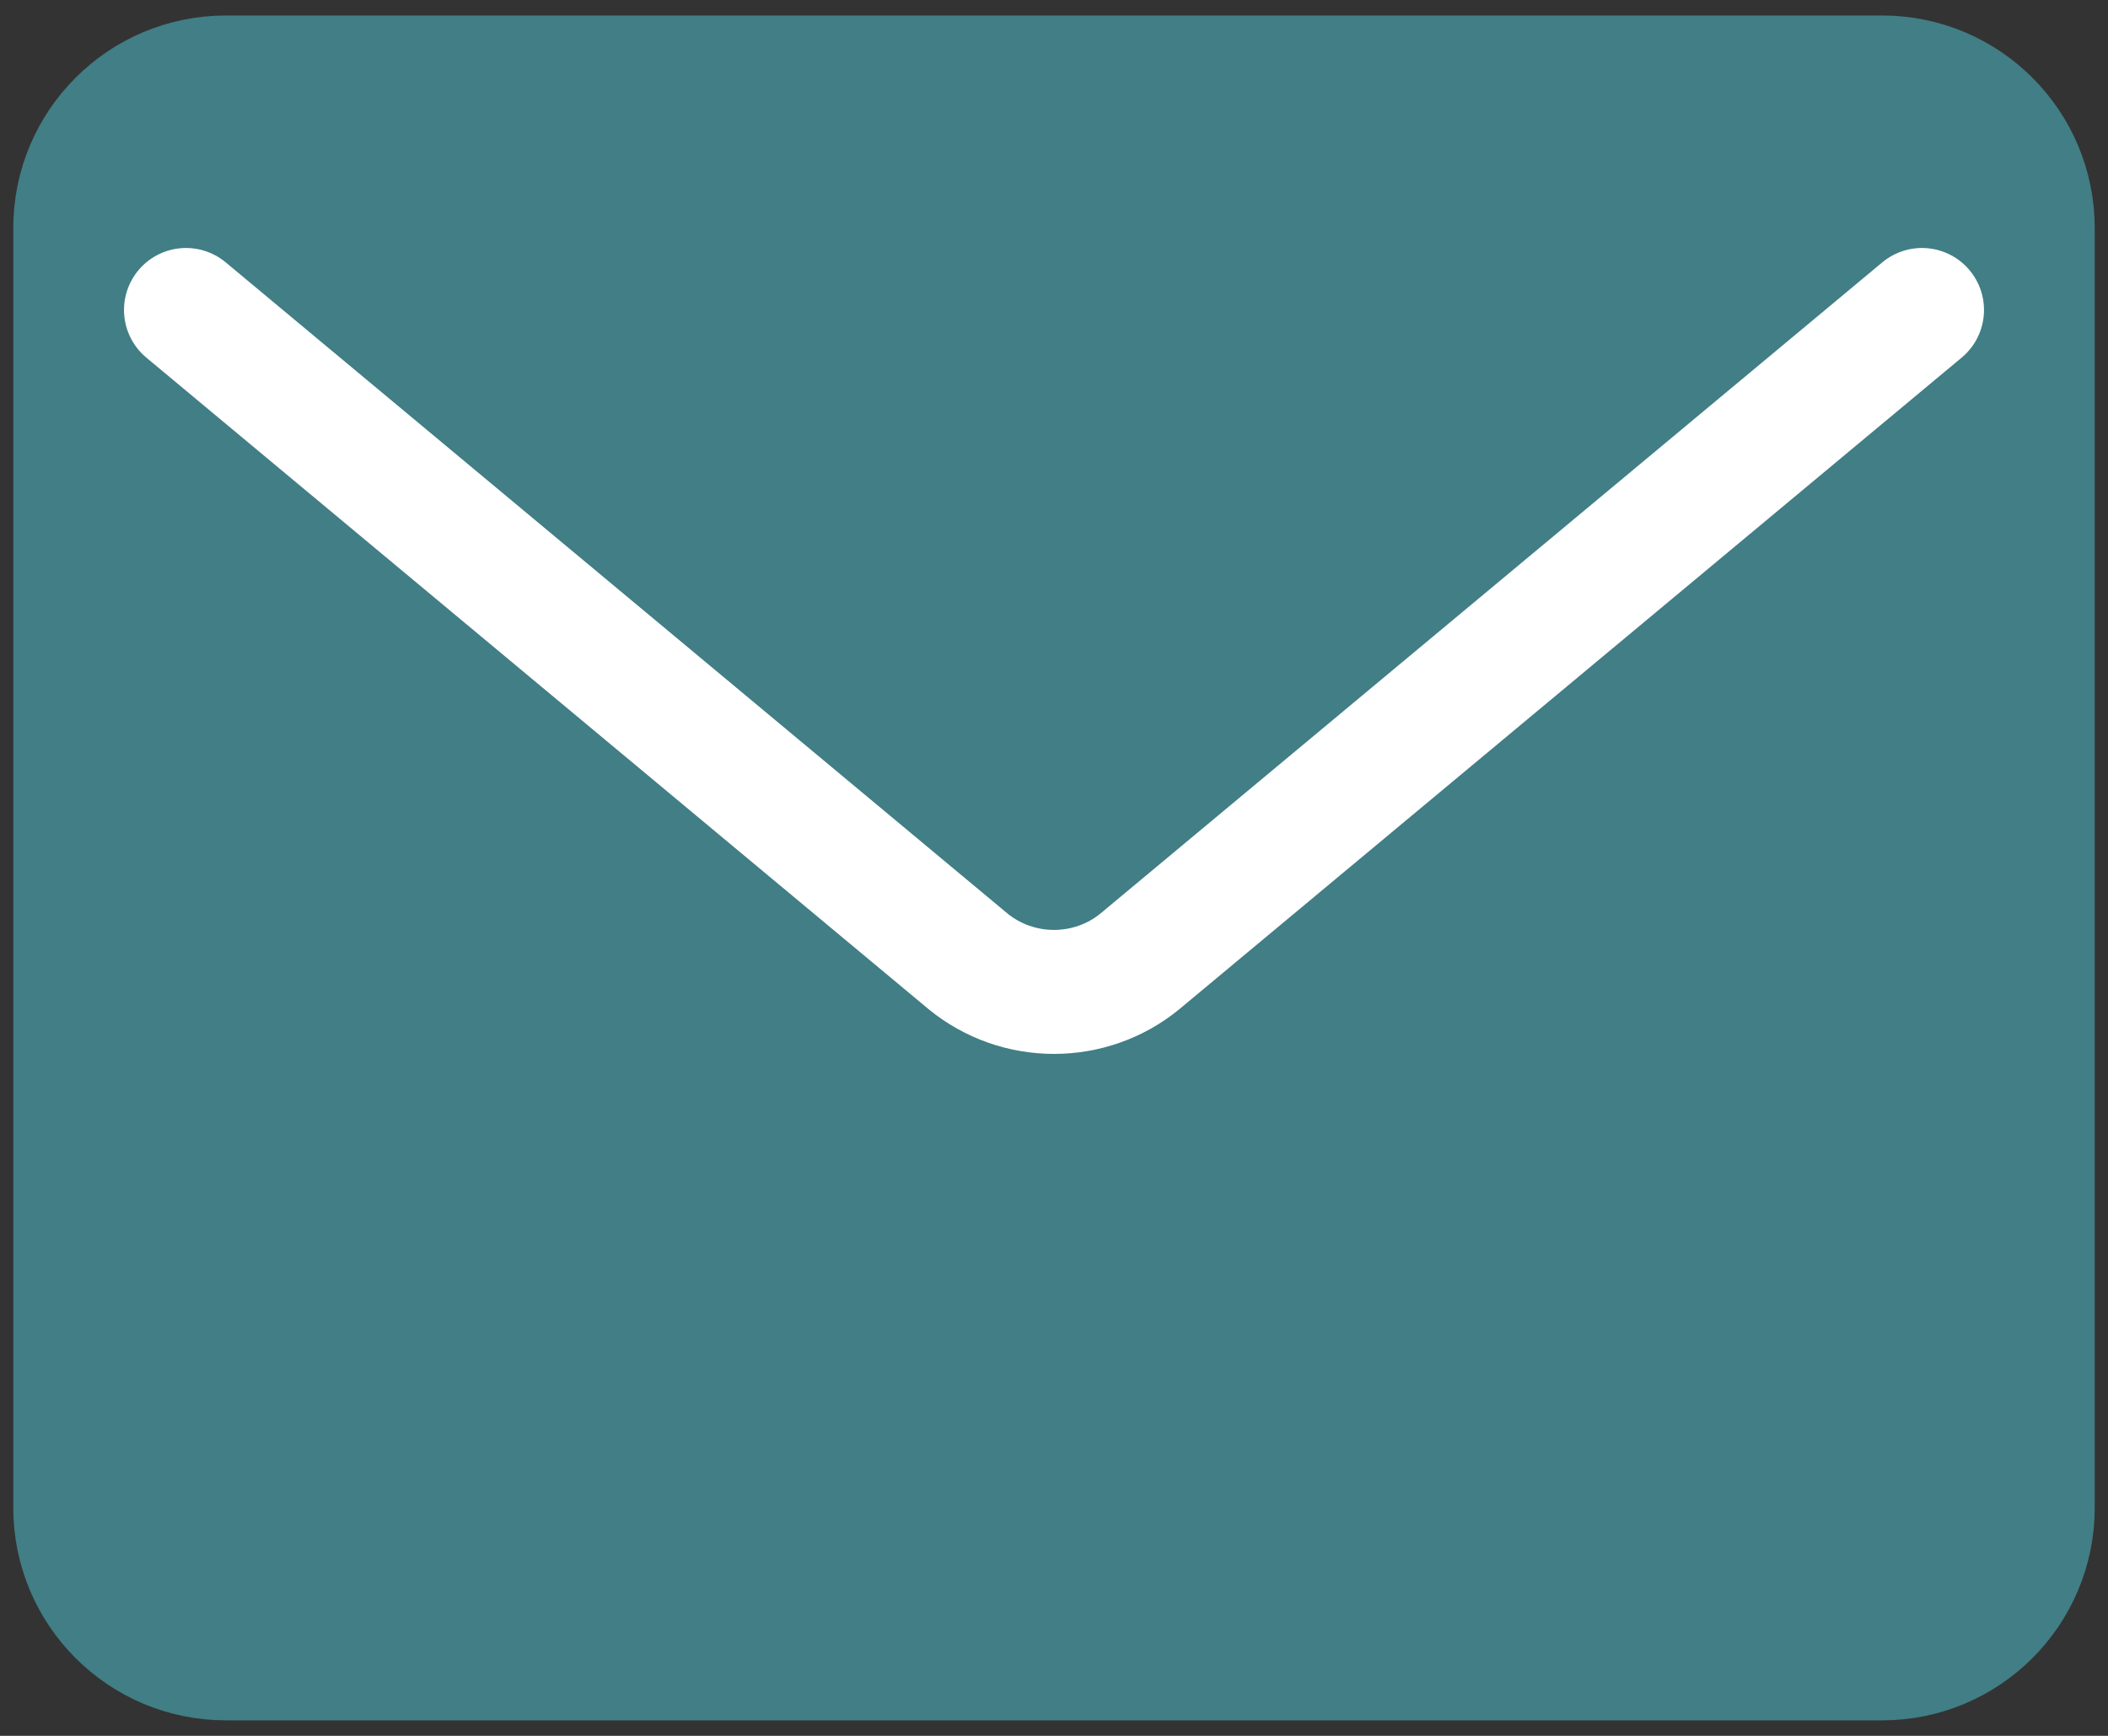
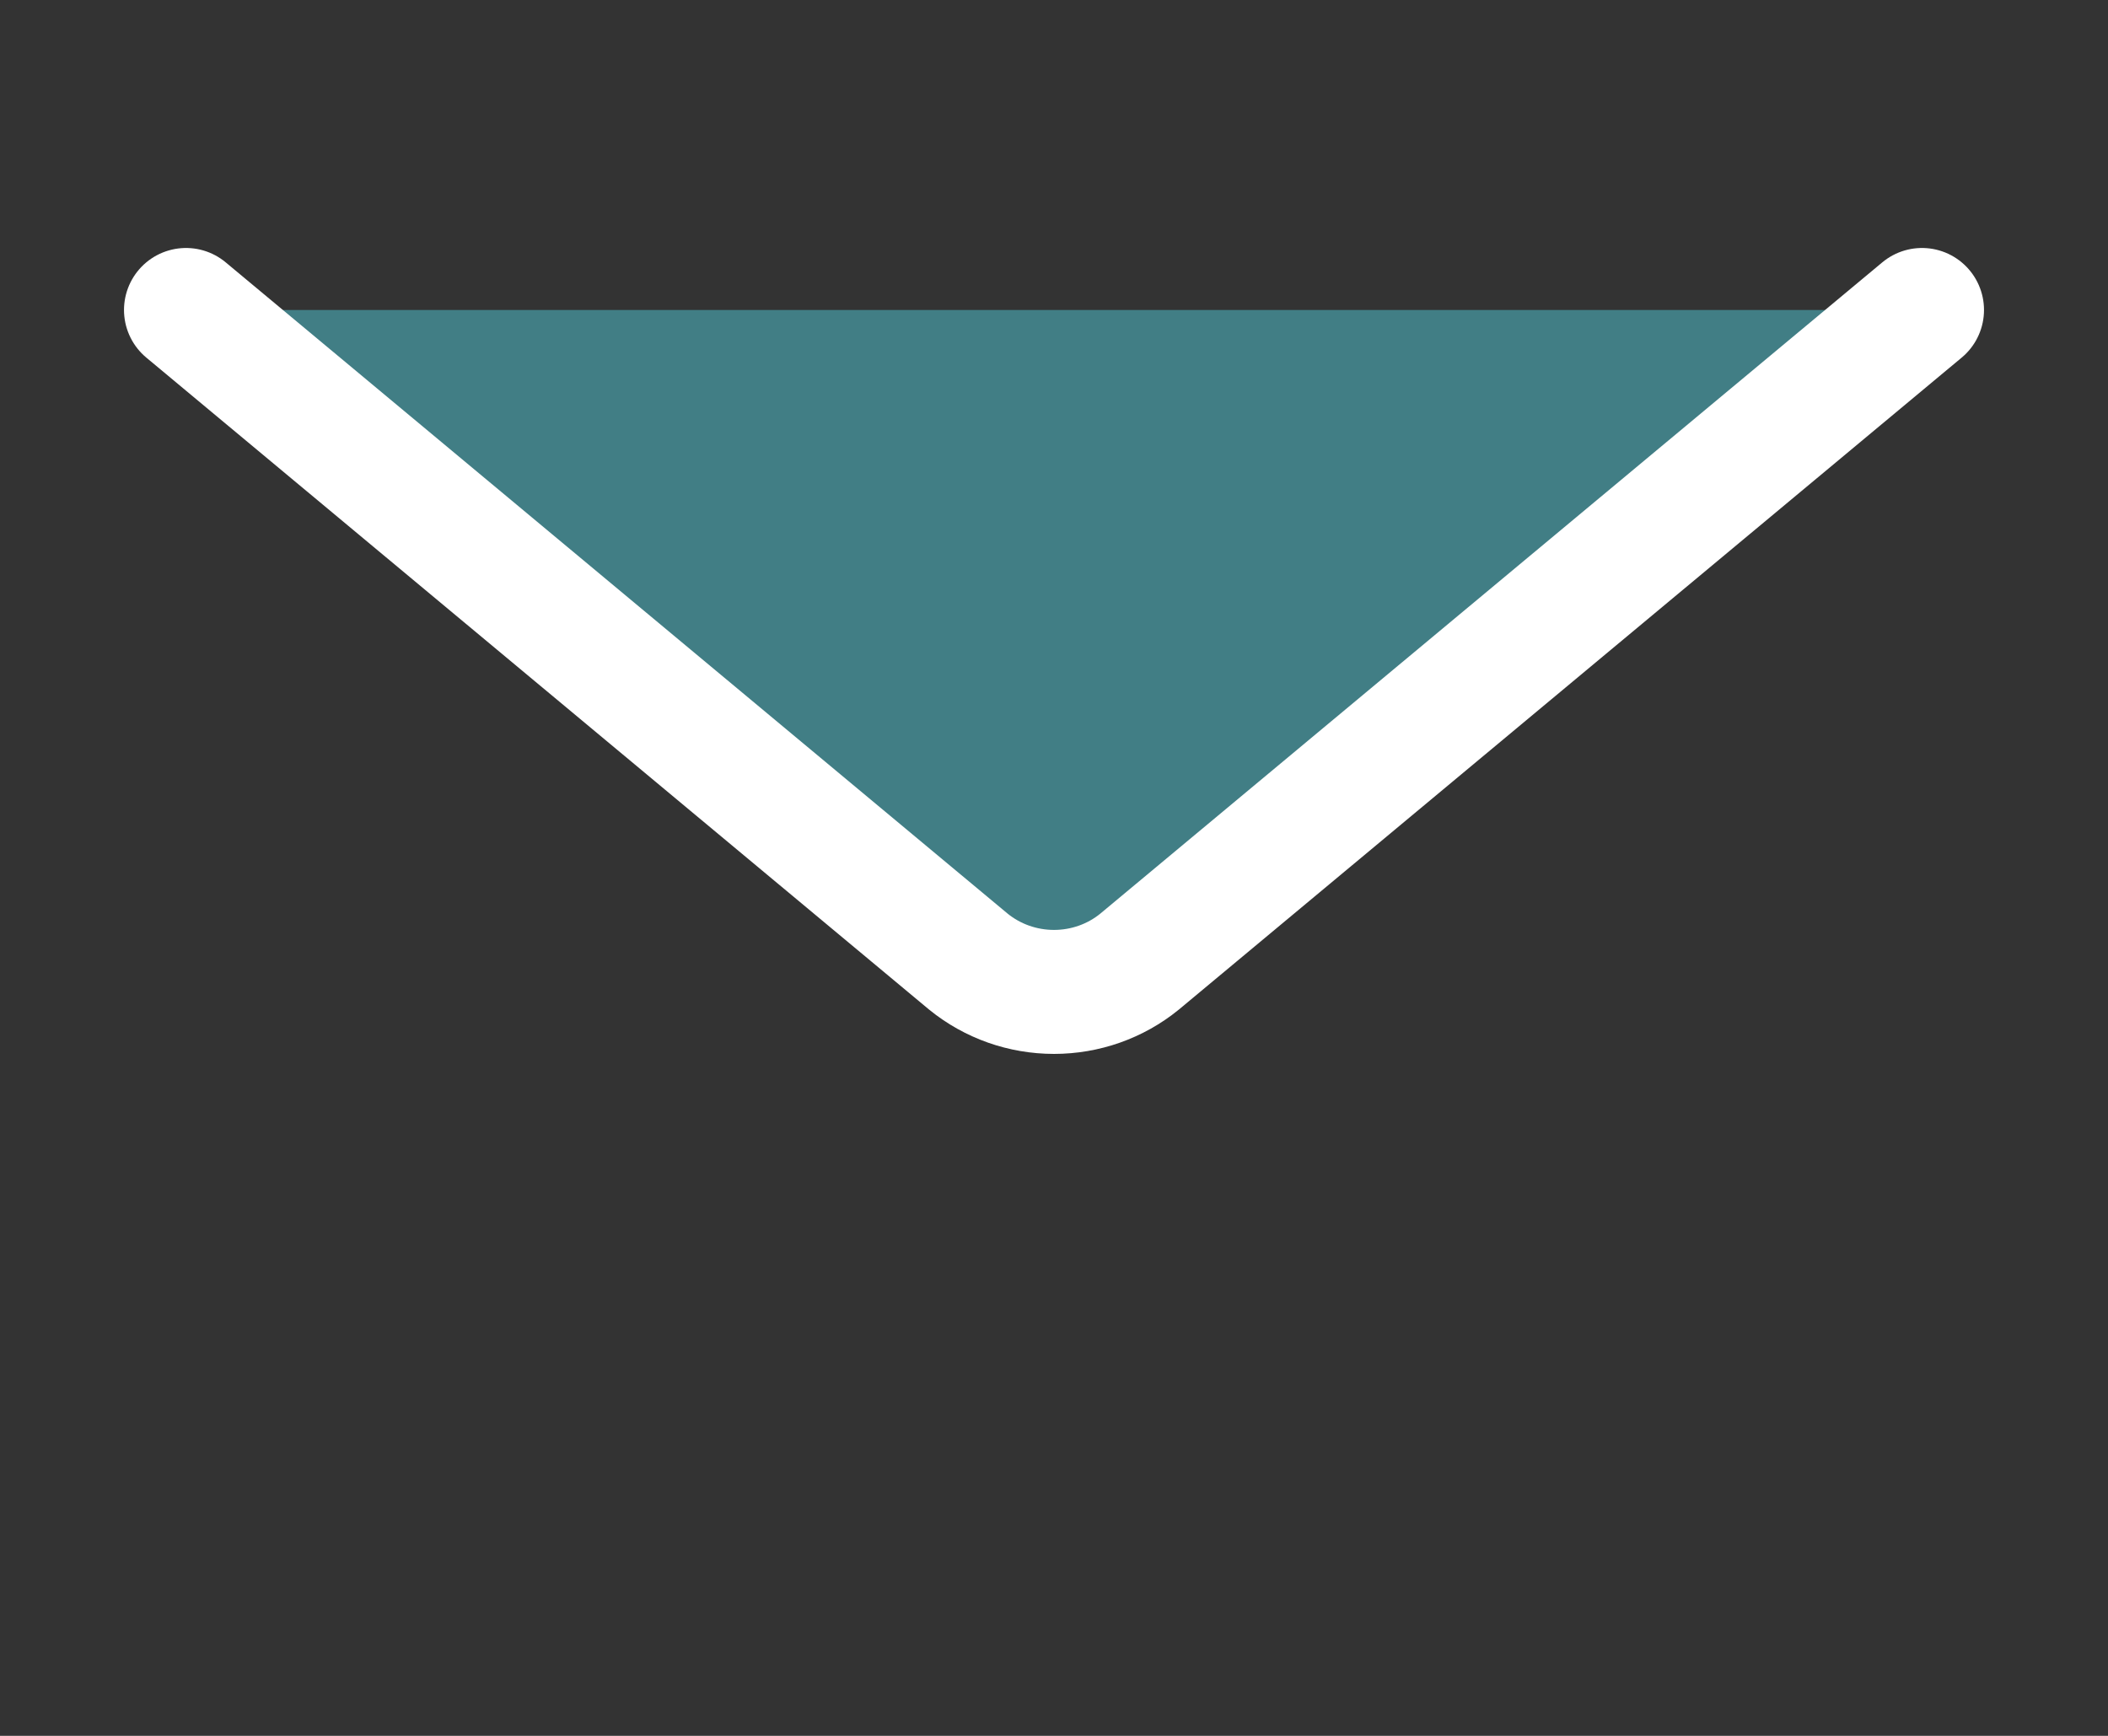
<svg xmlns="http://www.w3.org/2000/svg" width="34" height="28" viewBox="0 0 34 28" fill="none">
  <rect x="0" y="0" width="34" height="28" fill="#333333" stroke="none" />
-   <path d="M30.357 1.25H3.643C2.302 1.25 1.214 2.337 1.214 3.679V24.321C1.214 25.663 2.302 26.75 3.643 26.75H30.357C31.698 26.75 32.786 25.663 32.786 24.321V3.679C32.786 2.337 31.698 1.25 30.357 1.25Z" fill="#417E85" stroke="#417E85" stroke-width="2" stroke-linecap="round" stroke-linejoin="round" />
  <path d="M3 5L15.621 15.513C16.009 15.828 16.496 16 17 16C17.504 16 17.991 15.828 18.378 15.513L31 5" fill="#417E85" />
  <path d="M3 5L15.621 15.513C16.009 15.828 16.496 16 17 16C17.504 16 17.991 15.828 18.378 15.513L31 5" stroke="white" stroke-width="2" stroke-linecap="round" stroke-linejoin="round" />
</svg>